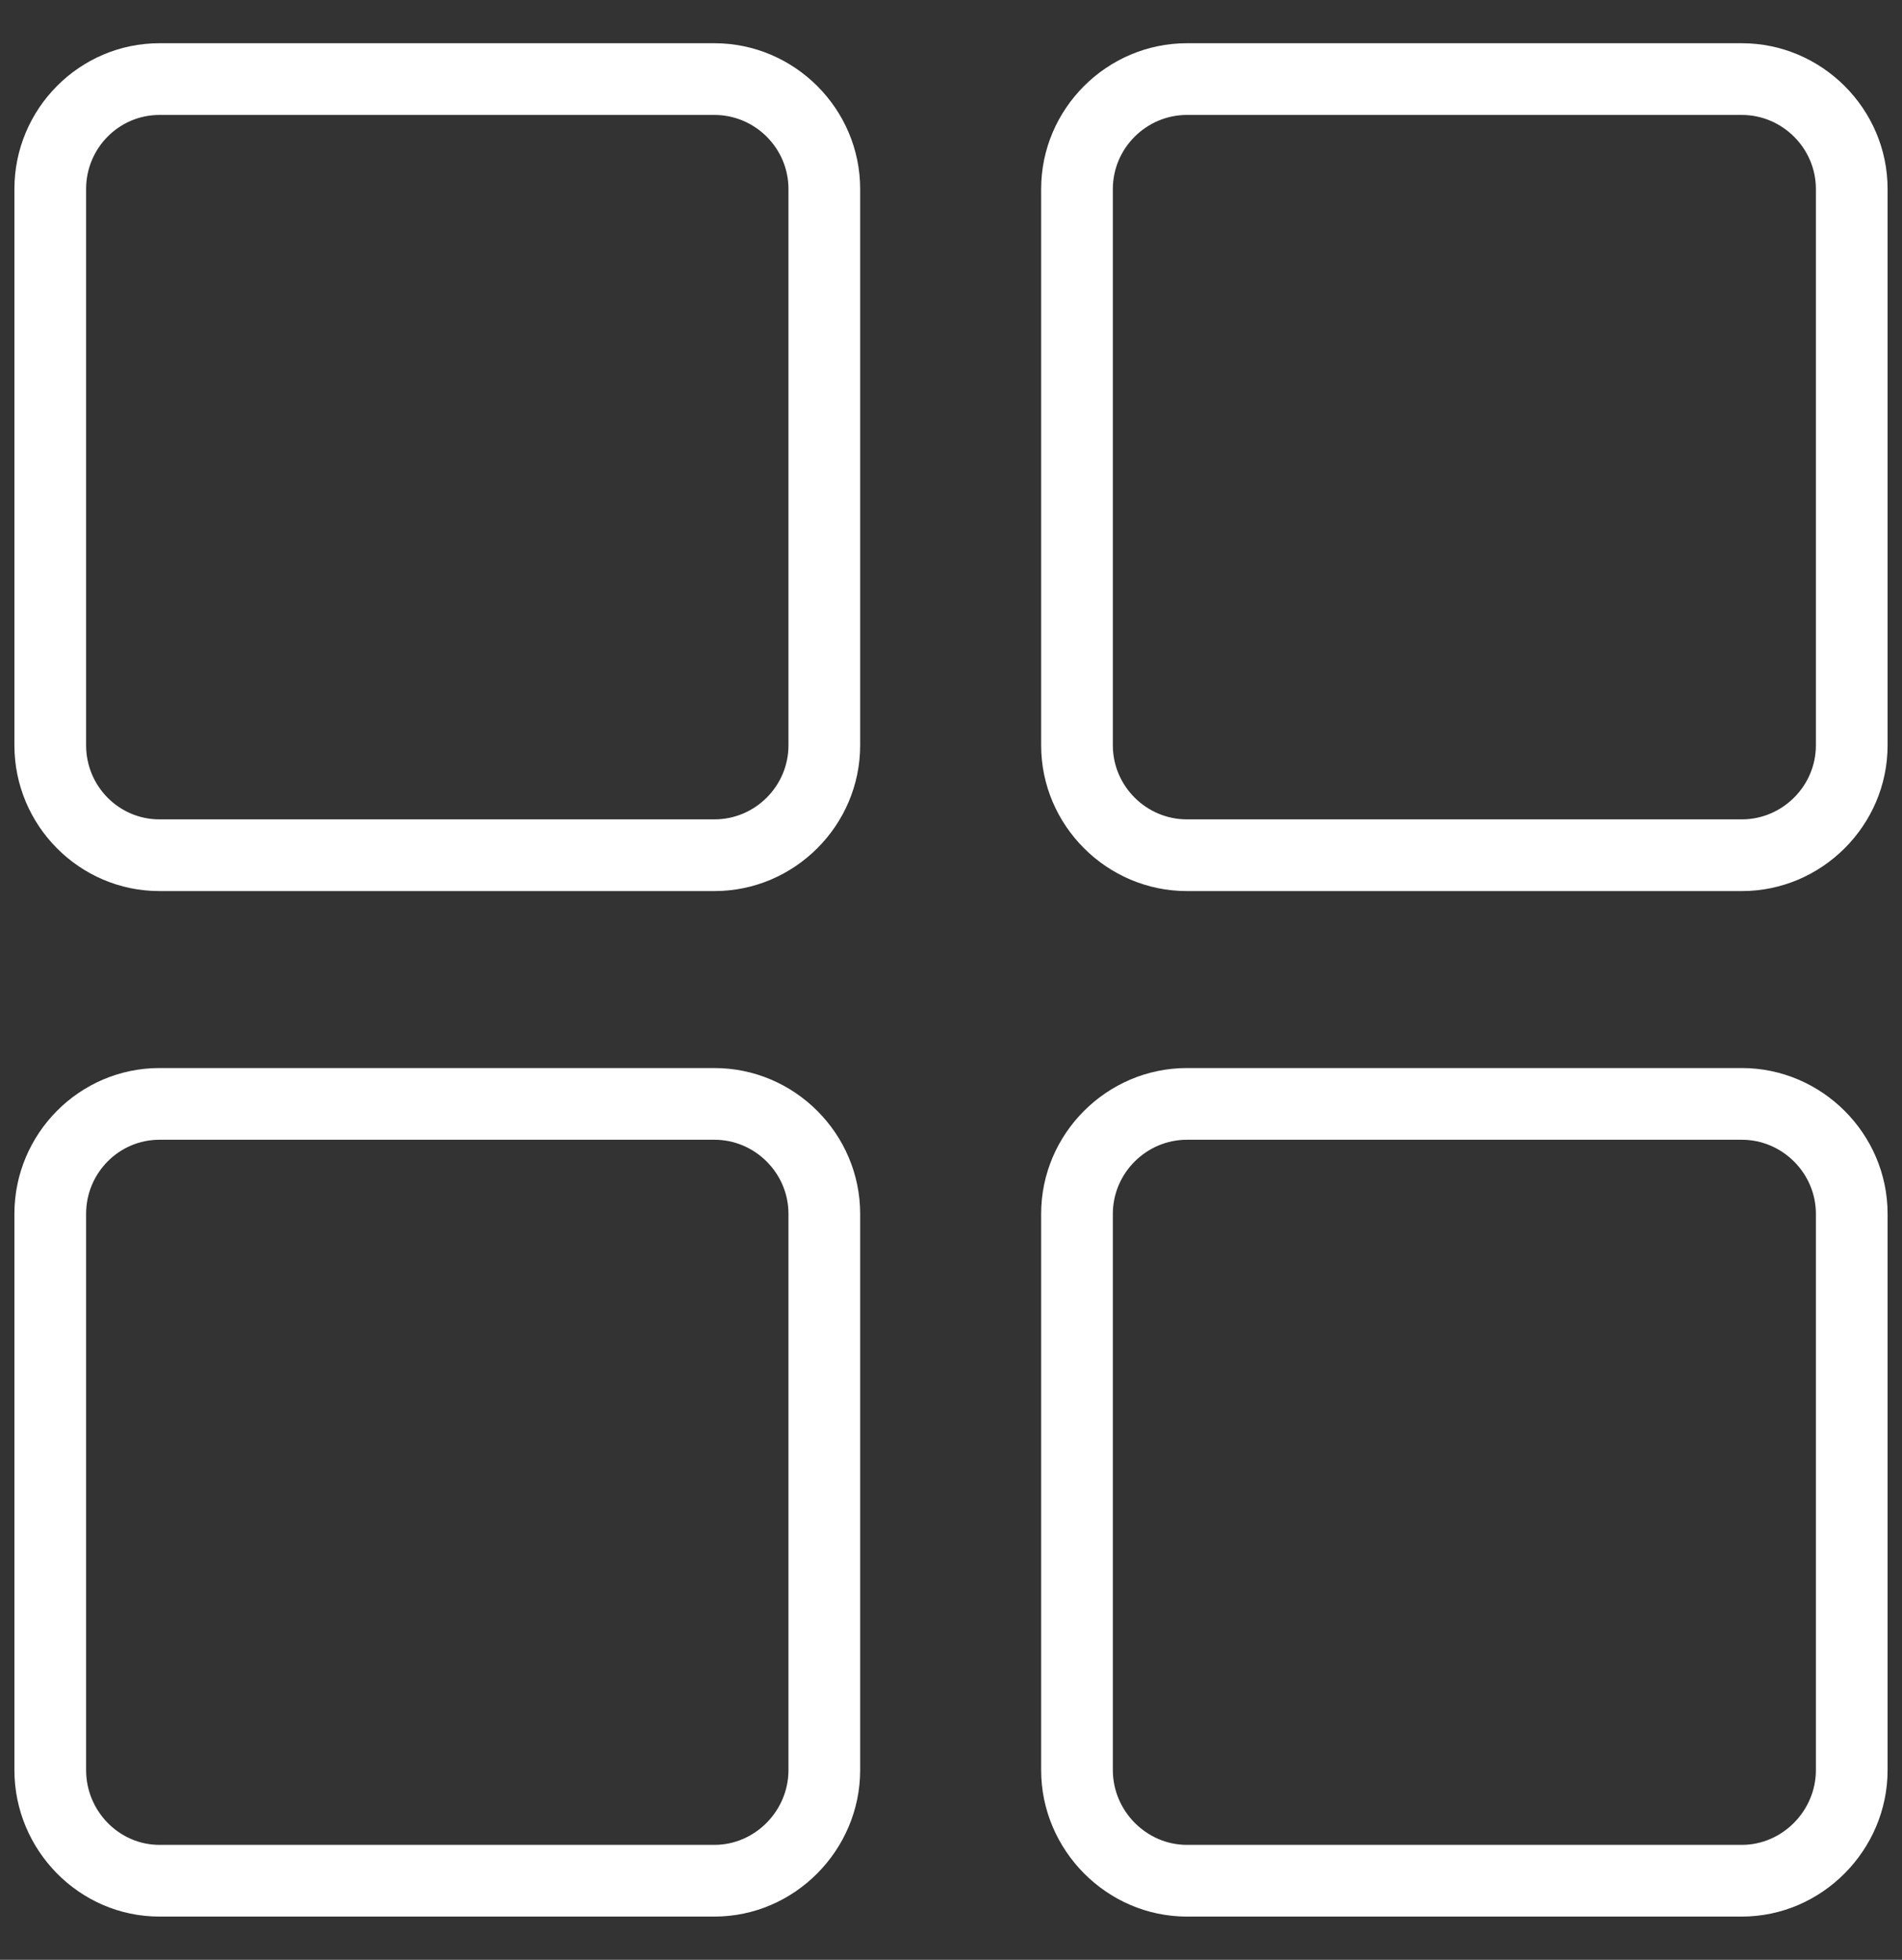
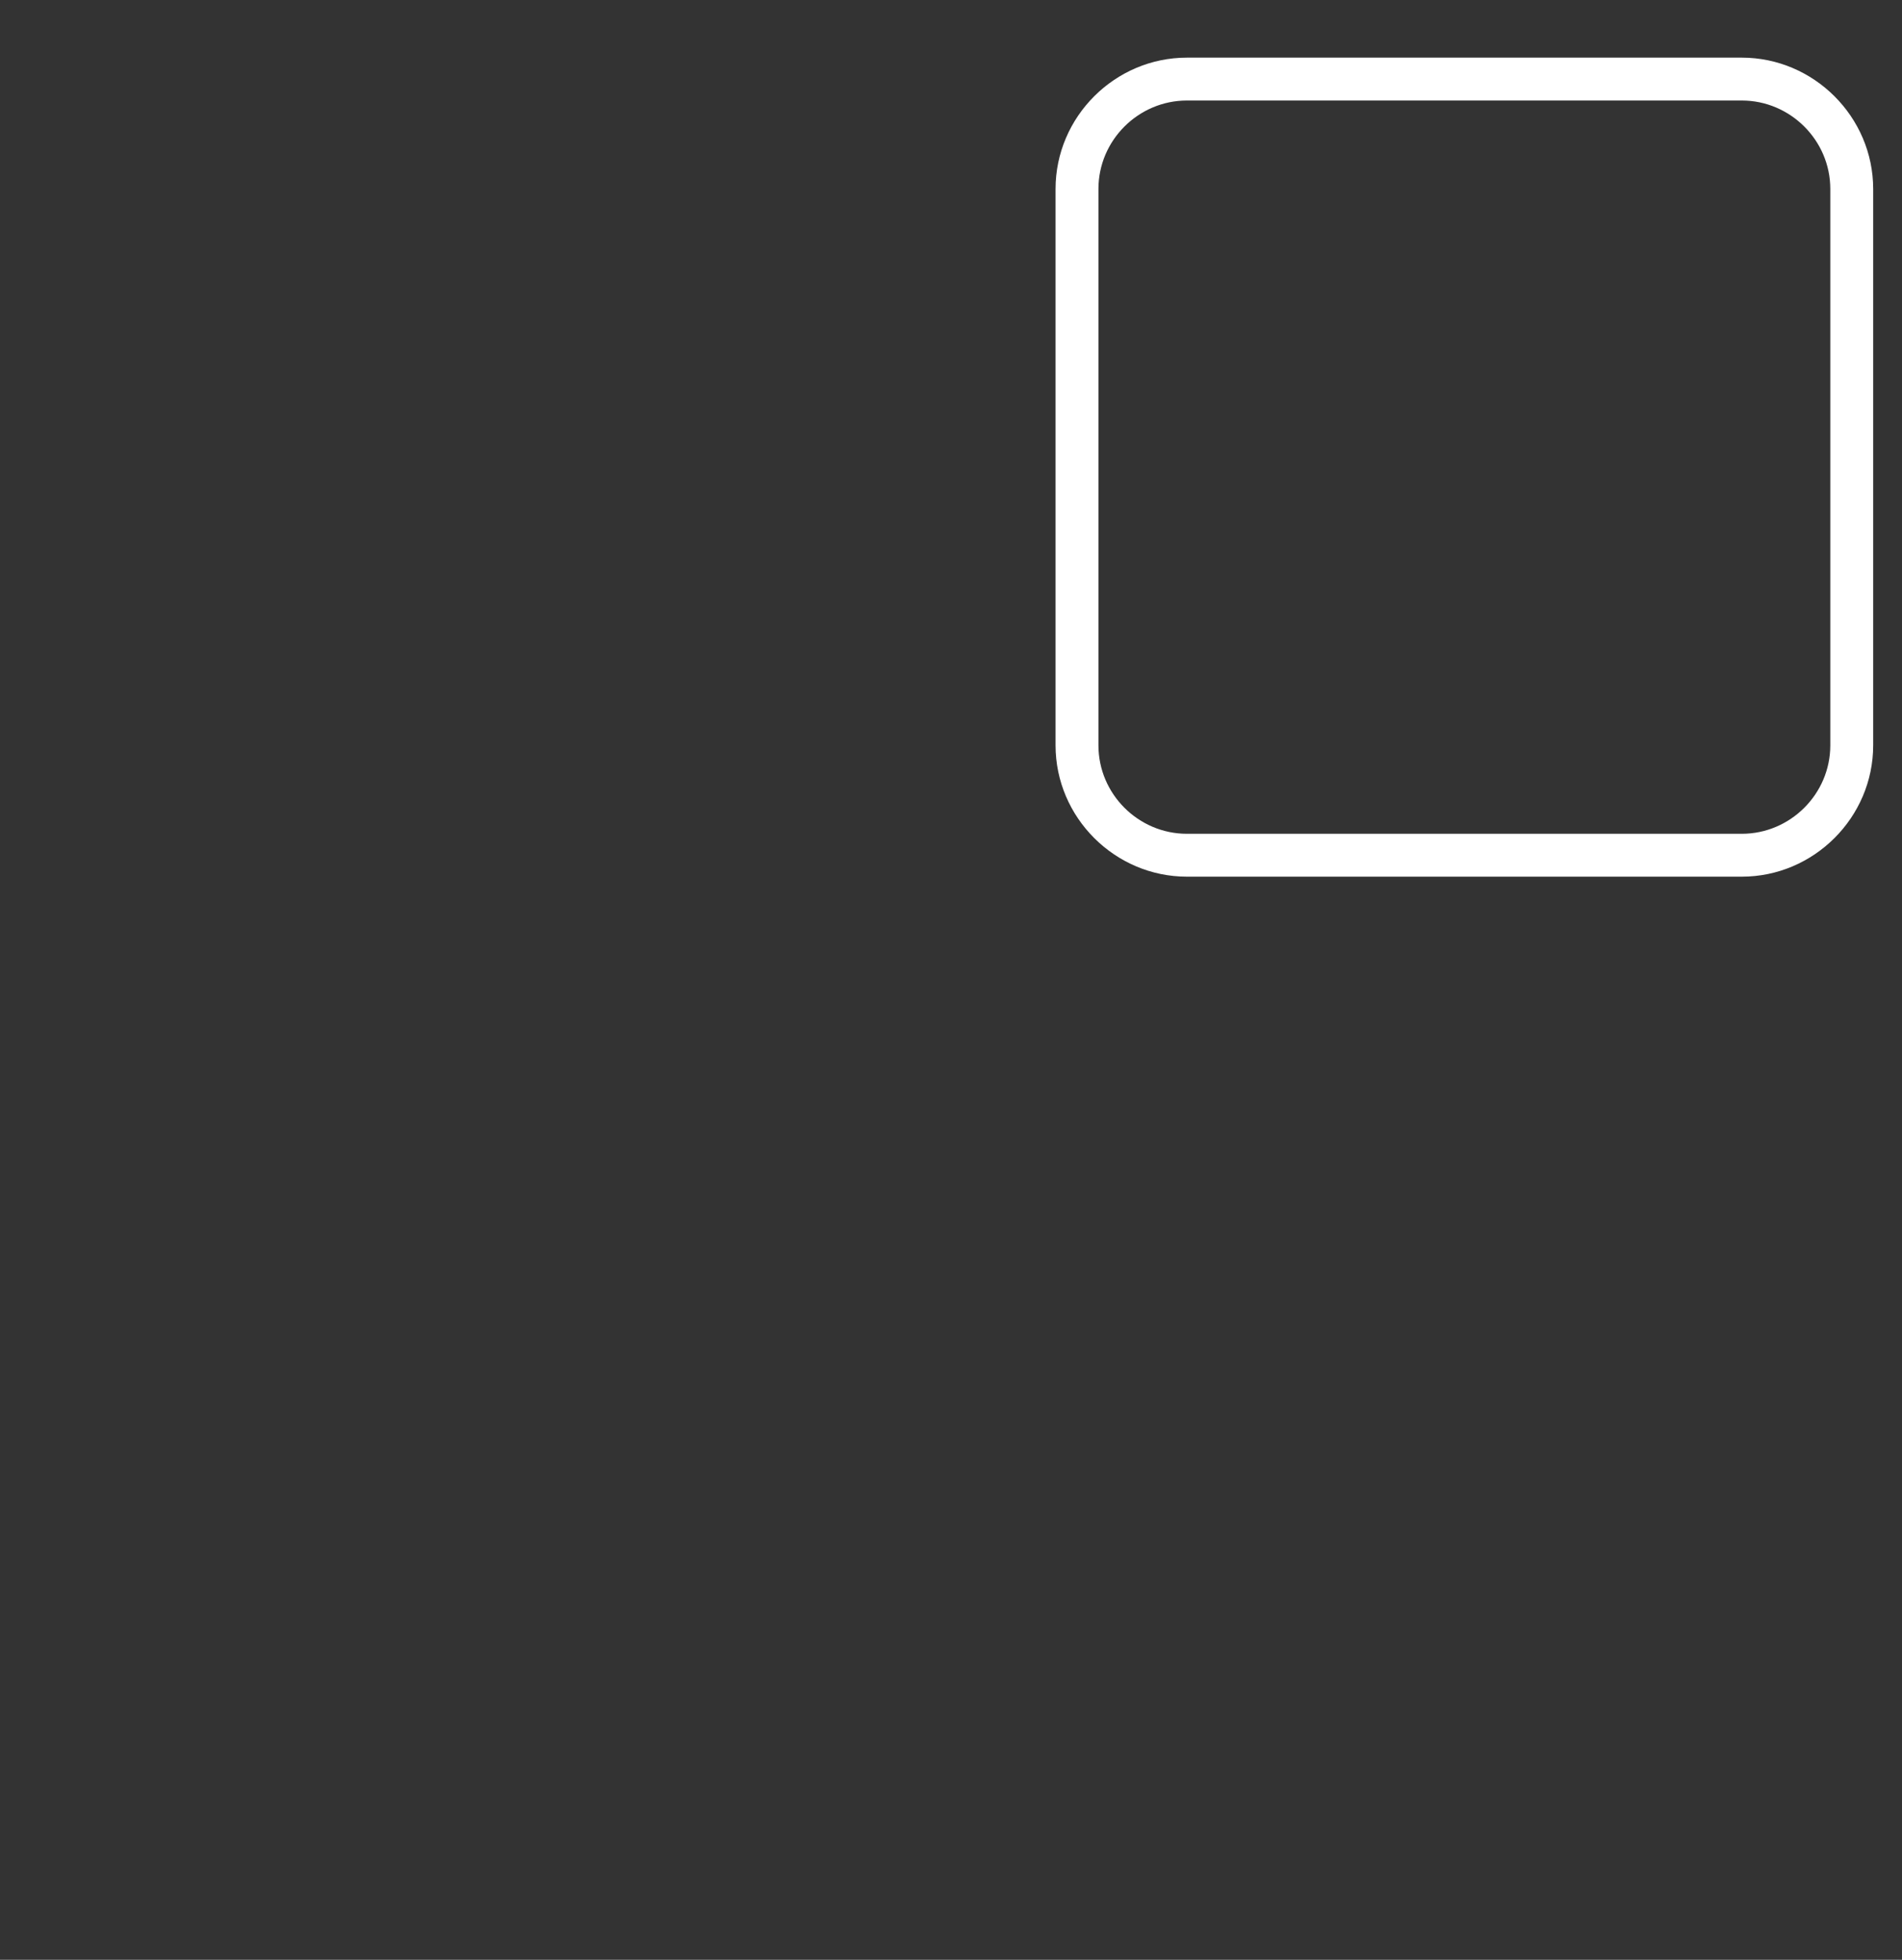
<svg xmlns="http://www.w3.org/2000/svg" width="33" height="34" viewBox="0 0 33 34" fill="none">
  <rect x="0" y="0" width="33" height="34" fill="#333333" stroke="none" />
-   <path d="M2.767 1C1.517 1 0.5 2.027 0.5 3.279V12.93C0.5 14.182 1.517 15.209 2.767 15.209H12.395C13.646 15.209 14.674 14.182 14.674 12.93V3.279C14.674 2.027 13.646 1 12.395 1H2.767ZM2.767 1.744H12.395C13.238 1.744 13.93 2.433 13.93 3.279V12.93C13.93 13.777 13.238 14.465 12.395 14.465H2.767C1.925 14.465 1.244 13.777 1.244 12.93V3.279C1.244 2.433 1.925 1.744 2.767 1.744Z" fill="white" />
  <path d="M20.593 1C19.345 1 18.314 2.025 18.314 3.279V12.93C18.314 14.184 19.345 15.209 20.593 15.209H30.221C31.469 15.209 32.5 14.183 32.5 12.93V3.279C32.5 2.027 31.469 1 30.221 1H20.593ZM20.593 1.744H30.221C31.06 1.744 31.756 2.432 31.756 3.279V12.93C31.756 13.777 31.06 14.465 30.221 14.465H20.593C19.753 14.465 19.058 13.777 19.058 12.93V3.279C19.058 2.432 19.753 1.744 20.593 1.744Z" fill="white" />
-   <path d="M2.767 18.779C1.515 18.779 0.5 19.808 0.5 21.058V30.709C0.5 31.959 1.515 33 2.767 33H12.395C13.648 33 14.674 31.959 14.674 30.709V21.058C14.674 19.808 13.648 18.779 12.395 18.779H2.767ZM2.767 19.523H12.395C13.239 19.523 13.93 20.215 13.93 21.058V30.709C13.93 31.553 13.239 32.256 12.395 32.256H2.767C1.924 32.256 1.244 31.553 1.244 30.709V21.058C1.244 20.215 1.924 19.523 2.767 19.523Z" fill="white" />
-   <path d="M20.593 18.779C19.343 18.779 18.314 19.807 18.314 21.058V30.709C18.314 31.961 19.343 33 20.593 33H30.221C31.471 33 32.5 31.959 32.5 30.709V21.058C32.5 19.808 31.471 18.779 30.221 18.779H20.593ZM20.593 19.523H30.221C31.061 19.523 31.756 20.214 31.756 21.058V30.709C31.756 31.553 31.061 32.256 30.221 32.256H20.593C19.752 32.256 19.058 31.554 19.058 30.709V21.058C19.058 20.214 19.752 19.523 20.593 19.523Z" fill="white" />
-   <path d="M2.767 0.75C1.377 0.75 0.25 1.89 0.25 3.279H0.75C0.75 2.163 1.657 1.25 2.767 1.25V0.75ZM0.25 3.279V12.93H0.75V3.279H0.25ZM0.25 12.93C0.25 14.319 1.377 15.459 2.767 15.459V14.959C1.657 14.959 0.75 14.046 0.75 12.93H0.25ZM2.767 15.459H12.395V14.959H2.767V15.459ZM12.395 15.459C13.784 15.459 14.924 14.321 14.924 12.93H14.424C14.424 14.044 13.508 14.959 12.395 14.959V15.459ZM14.924 12.93V3.279H14.424V12.93H14.924ZM14.924 3.279C14.924 1.889 13.784 0.75 12.395 0.75V1.25C13.508 1.25 14.424 2.165 14.424 3.279H14.924ZM12.395 0.75H2.767V1.25H12.395V0.75ZM2.767 1.994H12.395V1.494H2.767V1.994ZM12.395 1.994C13.101 1.994 13.68 2.571 13.68 3.279H14.18C14.18 2.294 13.376 1.494 12.395 1.494V1.994ZM13.68 3.279V12.93H14.18V3.279H13.68ZM13.68 12.93C13.68 13.638 13.101 14.215 12.395 14.215V14.715C13.376 14.715 14.18 13.915 14.18 12.93H13.68ZM12.395 14.215H2.767V14.715H12.395V14.215ZM2.767 14.215C2.065 14.215 1.494 13.641 1.494 12.93H0.994C0.994 13.913 1.785 14.715 2.767 14.715V14.215ZM1.494 12.93V3.279H0.994V12.93H1.494ZM1.494 3.279C1.494 2.569 2.065 1.994 2.767 1.994V1.494C1.785 1.494 0.994 2.297 0.994 3.279H1.494ZM20.593 0.75C19.207 0.75 18.064 1.887 18.064 3.279H18.564C18.564 2.164 19.483 1.25 20.593 1.25V0.75ZM18.064 3.279V12.93H18.564V3.279H18.064ZM18.064 12.93C18.064 14.322 19.207 15.459 20.593 15.459V14.959C19.483 14.959 18.564 14.046 18.564 12.93H18.064ZM20.593 15.459H30.221V14.959H20.593V15.459ZM30.221 15.459C31.607 15.459 32.75 14.321 32.75 12.93H32.25C32.25 14.044 31.331 14.959 30.221 14.959V15.459ZM32.75 12.93V3.279H32.25V12.93H32.75ZM32.75 3.279C32.75 1.888 31.607 0.75 30.221 0.75V1.25C31.331 1.25 32.25 2.165 32.25 3.279H32.75ZM30.221 0.75H20.593V1.25H30.221V0.75ZM20.593 1.994H30.221V1.494H20.593V1.994ZM30.221 1.994C30.923 1.994 31.506 2.571 31.506 3.279H32.006C32.006 2.293 31.197 1.494 30.221 1.494V1.994ZM31.506 3.279V12.93H32.006V3.279H31.506ZM31.506 12.93C31.506 13.638 30.923 14.215 30.221 14.215V14.715C31.197 14.715 32.006 13.916 32.006 12.93H31.506ZM30.221 14.215H20.593V14.715H30.221V14.215ZM20.593 14.215C19.89 14.215 19.308 13.639 19.308 12.93H18.808C18.808 13.916 19.616 14.715 20.593 14.715V14.215ZM19.308 12.93V3.279H18.808V12.93H19.308ZM19.308 3.279C19.308 2.571 19.89 1.994 20.593 1.994V1.494C19.616 1.494 18.808 2.293 18.808 3.279H19.308ZM2.767 18.529C1.375 18.529 0.25 19.672 0.25 21.058H0.75C0.75 19.945 1.655 19.029 2.767 19.029V18.529ZM0.25 21.058V30.709H0.75V21.058H0.25ZM0.25 30.709C0.25 32.094 1.374 33.25 2.767 33.25V32.75C1.657 32.75 0.75 31.825 0.75 30.709H0.25ZM2.767 33.25H12.395V32.75H2.767V33.25ZM12.395 33.25C13.787 33.25 14.924 32.095 14.924 30.709H14.424C14.424 31.823 13.508 32.75 12.395 32.75V33.25ZM14.924 30.709V21.058H14.424V30.709H14.924ZM14.924 21.058C14.924 19.67 13.786 18.529 12.395 18.529V19.029C13.509 19.029 14.424 19.946 14.424 21.058H14.924ZM12.395 18.529H2.767V19.029H12.395V18.529ZM2.767 19.773H12.395V19.273H2.767V19.773ZM12.395 19.773C13.101 19.773 13.68 20.353 13.68 21.058H14.18C14.18 20.076 13.377 19.273 12.395 19.273V19.773ZM13.68 21.058V30.709H14.18V21.058H13.68ZM13.68 30.709C13.68 31.417 13.098 32.006 12.395 32.006V32.506C13.379 32.506 14.18 31.689 14.18 30.709H13.68ZM12.395 32.006H2.767V32.506H12.395V32.006ZM2.767 32.006C2.067 32.006 1.494 31.42 1.494 30.709H0.994C0.994 31.686 1.781 32.506 2.767 32.506V32.006ZM1.494 30.709V21.058H0.994V30.709H1.494ZM1.494 21.058C1.494 20.35 2.064 19.773 2.767 19.773V19.273C1.783 19.273 0.994 20.079 0.994 21.058H1.494ZM20.593 18.529C19.205 18.529 18.064 19.669 18.064 21.058H18.564C18.564 19.945 19.481 19.029 20.593 19.029V18.529ZM18.064 21.058V30.709H18.564V21.058H18.064ZM18.064 30.709C18.064 32.097 19.204 33.25 20.593 33.25V32.75C19.483 32.75 18.564 31.824 18.564 30.709H18.064ZM20.593 33.25H30.221V32.75H20.593V33.25ZM30.221 33.25C31.61 33.25 32.75 32.096 32.75 30.709H32.25C32.25 31.823 31.331 32.75 30.221 32.75V33.25ZM32.75 30.709V21.058H32.25V30.709H32.75ZM32.75 21.058C32.75 19.67 31.608 18.529 30.221 18.529V19.029C31.332 19.029 32.25 19.946 32.25 21.058H32.75ZM30.221 18.529H20.593V19.029H30.221V18.529ZM20.593 19.773H30.221V19.273H20.593V19.773ZM30.221 19.773C30.923 19.773 31.506 20.352 31.506 21.058H32.006C32.006 20.075 31.199 19.273 30.221 19.273V19.773ZM31.506 21.058V30.709H32.006V21.058H31.506ZM31.506 30.709C31.506 31.418 30.921 32.006 30.221 32.006V32.506C31.201 32.506 32.006 31.69 32.006 30.709H31.506ZM30.221 32.006H20.593V32.506H30.221V32.006ZM20.593 32.006C19.892 32.006 19.308 31.418 19.308 30.709H18.808C18.808 31.69 19.612 32.506 20.593 32.506V32.006ZM19.308 30.709V21.058H18.808V30.709H19.308ZM19.308 21.058C19.308 20.352 19.89 19.773 20.593 19.773V19.273C19.615 19.273 18.808 20.075 18.808 21.058H19.308Z" fill="white" />
</svg>